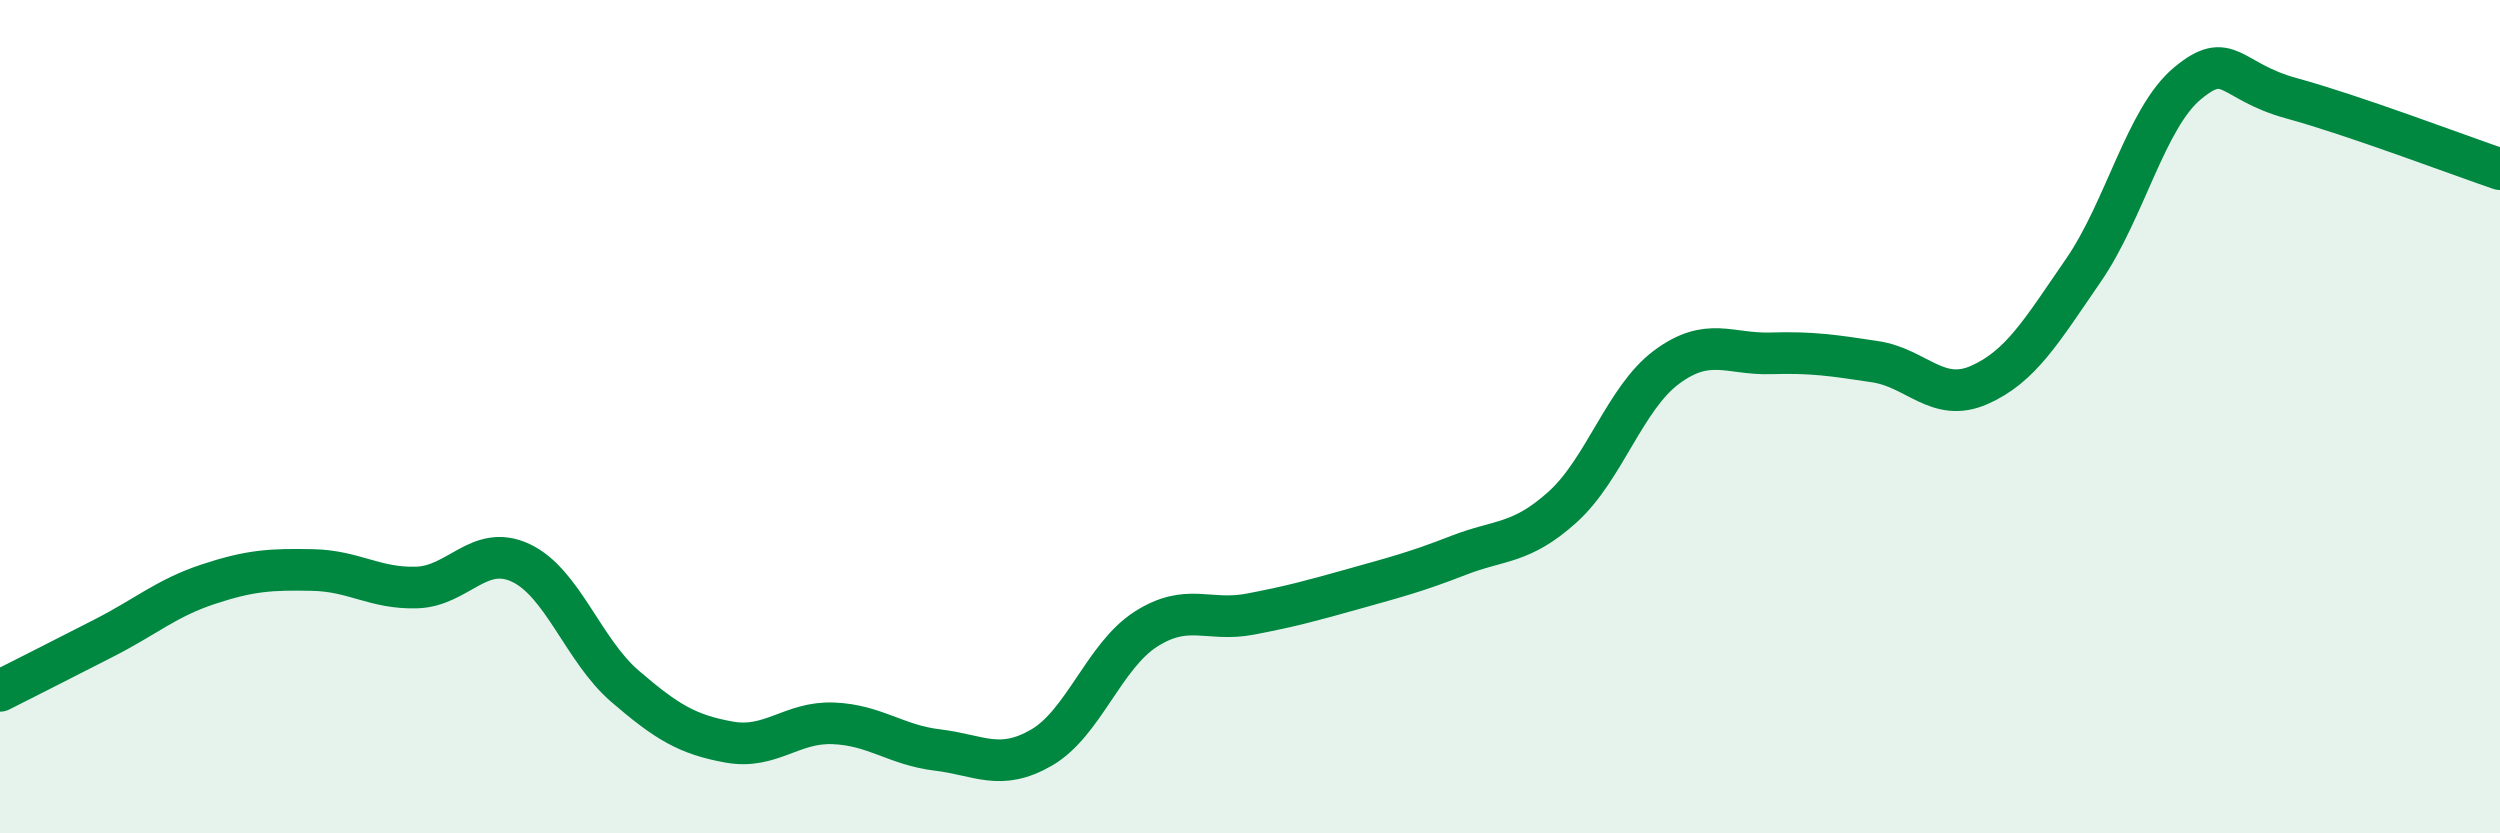
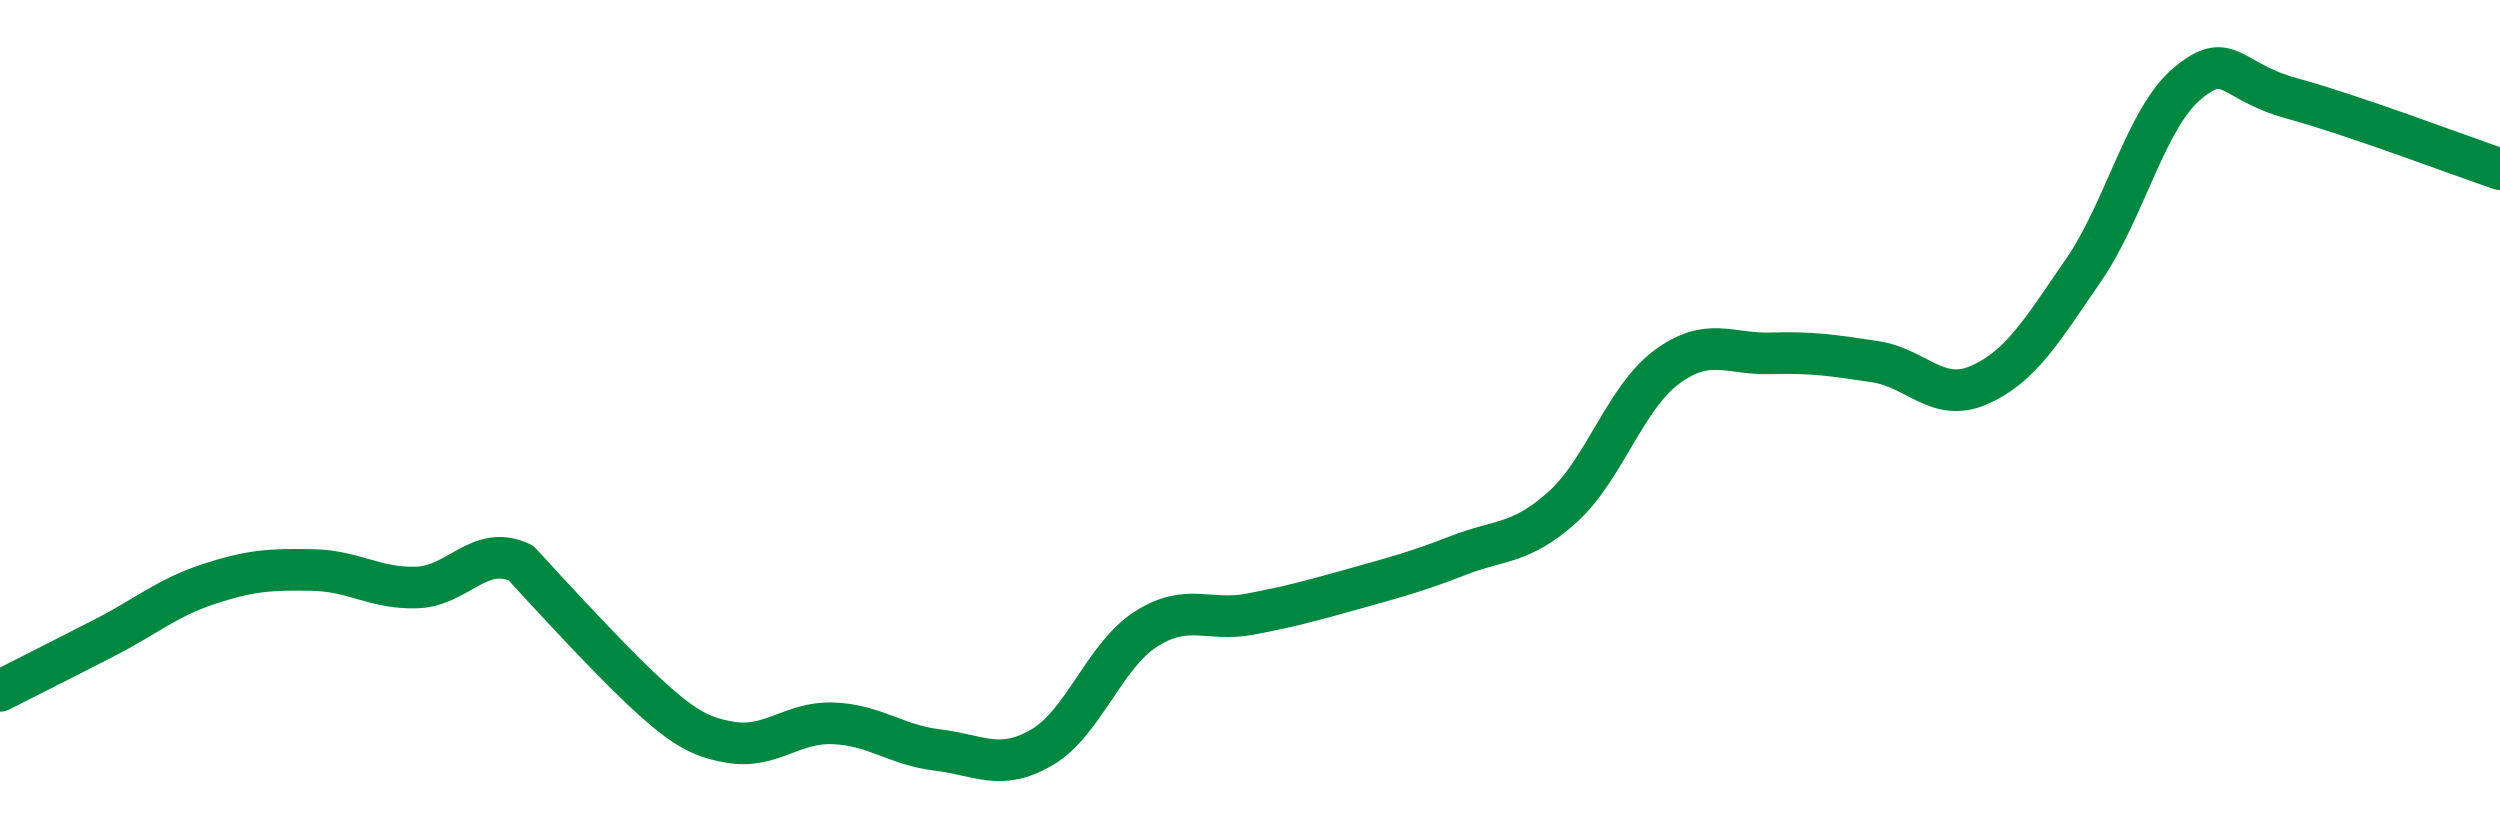
<svg xmlns="http://www.w3.org/2000/svg" width="60" height="20" viewBox="0 0 60 20">
-   <path d="M 0,16.58 C 0.5,16.33 1.5,15.82 2.5,15.31 C 3.5,14.8 4,14.35 5,14.02 C 6,13.69 6.5,13.66 7.5,13.68 C 8.5,13.7 9,14.13 10,14.1 C 11,14.07 11.5,13.04 12.5,13.51 C 13.5,13.98 14,15.61 15,16.47 C 16,17.33 16.5,17.63 17.5,17.81 C 18.5,17.99 19,17.32 20,17.36 C 21,17.4 21.5,17.88 22.5,18 C 23.5,18.12 24,18.52 25,17.94 C 26,17.36 26.5,15.74 27.5,15.1 C 28.5,14.46 29,14.93 30,14.74 C 31,14.55 31.5,14.41 32.5,14.13 C 33.5,13.85 34,13.72 35,13.33 C 36,12.94 36.5,13.07 37.5,12.17 C 38.5,11.27 39,9.55 40,8.81 C 41,8.07 41.5,8.51 42.5,8.48 C 43.5,8.45 44,8.53 45,8.68 C 46,8.83 46.5,9.68 47.5,9.24 C 48.5,8.8 49,7.94 50,6.49 C 51,5.04 51.5,2.83 52.5,2 C 53.5,1.17 53.5,1.95 55,2.36 C 56.5,2.77 59,3.72 60,4.06L60 20L0 20Z" fill="#008740" opacity="0.1" stroke-linecap="round" stroke-linejoin="round" />
-   <path d="M 0,16.58 C 0.5,16.33 1.5,15.82 2.5,15.31 C 3.5,14.8 4,14.35 5,14.02 C 6,13.69 6.5,13.66 7.5,13.68 C 8.5,13.7 9,14.13 10,14.1 C 11,14.07 11.5,13.04 12.5,13.51 C 13.5,13.98 14,15.61 15,16.47 C 16,17.33 16.5,17.63 17.5,17.81 C 18.5,17.99 19,17.32 20,17.36 C 21,17.4 21.5,17.88 22.5,18 C 23.5,18.12 24,18.52 25,17.94 C 26,17.36 26.5,15.74 27.5,15.1 C 28.5,14.46 29,14.93 30,14.74 C 31,14.55 31.5,14.41 32.5,14.13 C 33.5,13.85 34,13.72 35,13.33 C 36,12.94 36.5,13.07 37.5,12.17 C 38.5,11.27 39,9.55 40,8.81 C 41,8.07 41.5,8.51 42.5,8.48 C 43.5,8.45 44,8.53 45,8.68 C 46,8.83 46.5,9.68 47.5,9.24 C 48.5,8.8 49,7.94 50,6.49 C 51,5.04 51.5,2.83 52.5,2 C 53.5,1.17 53.5,1.95 55,2.36 C 56.5,2.77 59,3.72 60,4.06" stroke="#008740" stroke-width="1" fill="none" stroke-linecap="round" stroke-linejoin="round" />
+   <path d="M 0,16.58 C 0.5,16.33 1.5,15.82 2.5,15.31 C 3.5,14.8 4,14.35 5,14.02 C 6,13.69 6.5,13.66 7.5,13.68 C 8.5,13.7 9,14.13 10,14.1 C 11,14.07 11.5,13.04 12.5,13.51 C 16,17.33 16.5,17.63 17.5,17.81 C 18.5,17.99 19,17.32 20,17.36 C 21,17.4 21.5,17.88 22.5,18 C 23.5,18.12 24,18.52 25,17.94 C 26,17.36 26.5,15.74 27.5,15.1 C 28.5,14.46 29,14.93 30,14.74 C 31,14.55 31.5,14.41 32.5,14.13 C 33.5,13.85 34,13.72 35,13.33 C 36,12.94 36.5,13.07 37.5,12.17 C 38.5,11.27 39,9.55 40,8.81 C 41,8.07 41.5,8.51 42.5,8.48 C 43.5,8.45 44,8.53 45,8.68 C 46,8.83 46.5,9.68 47.5,9.24 C 48.5,8.8 49,7.94 50,6.49 C 51,5.04 51.5,2.83 52.5,2 C 53.5,1.17 53.5,1.95 55,2.36 C 56.5,2.77 59,3.72 60,4.06" stroke="#008740" stroke-width="1" fill="none" stroke-linecap="round" stroke-linejoin="round" />
</svg>